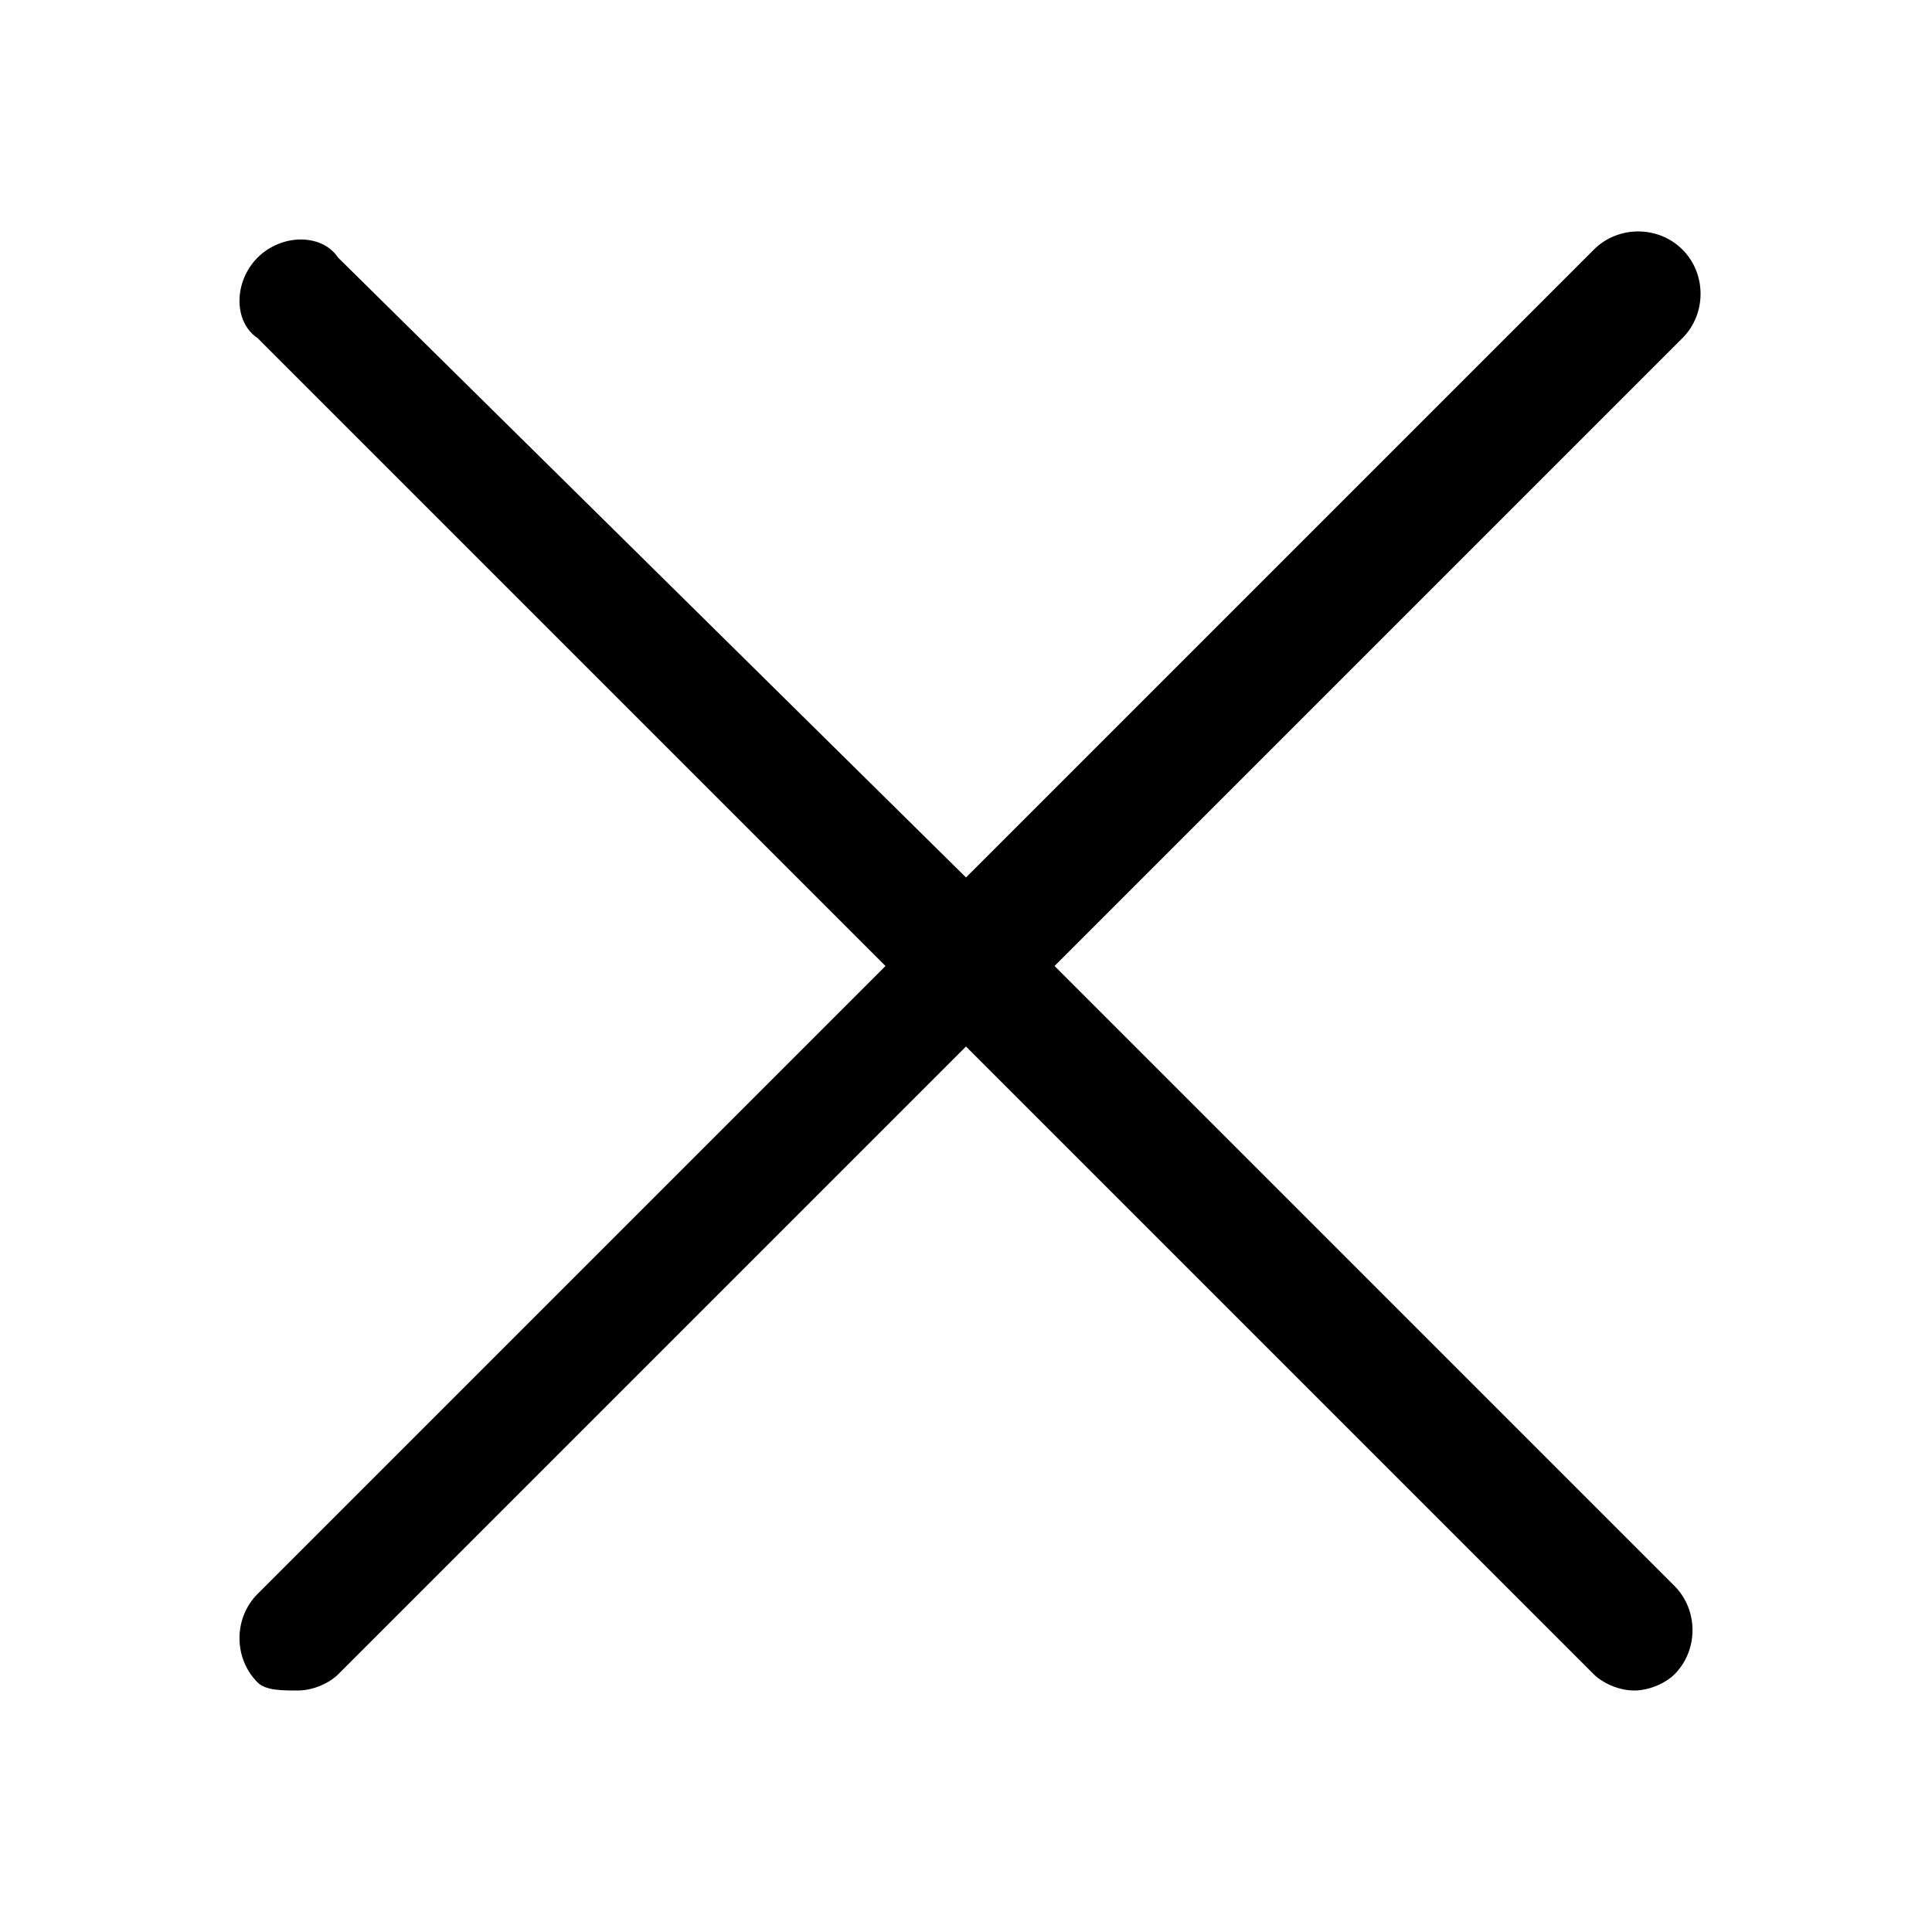
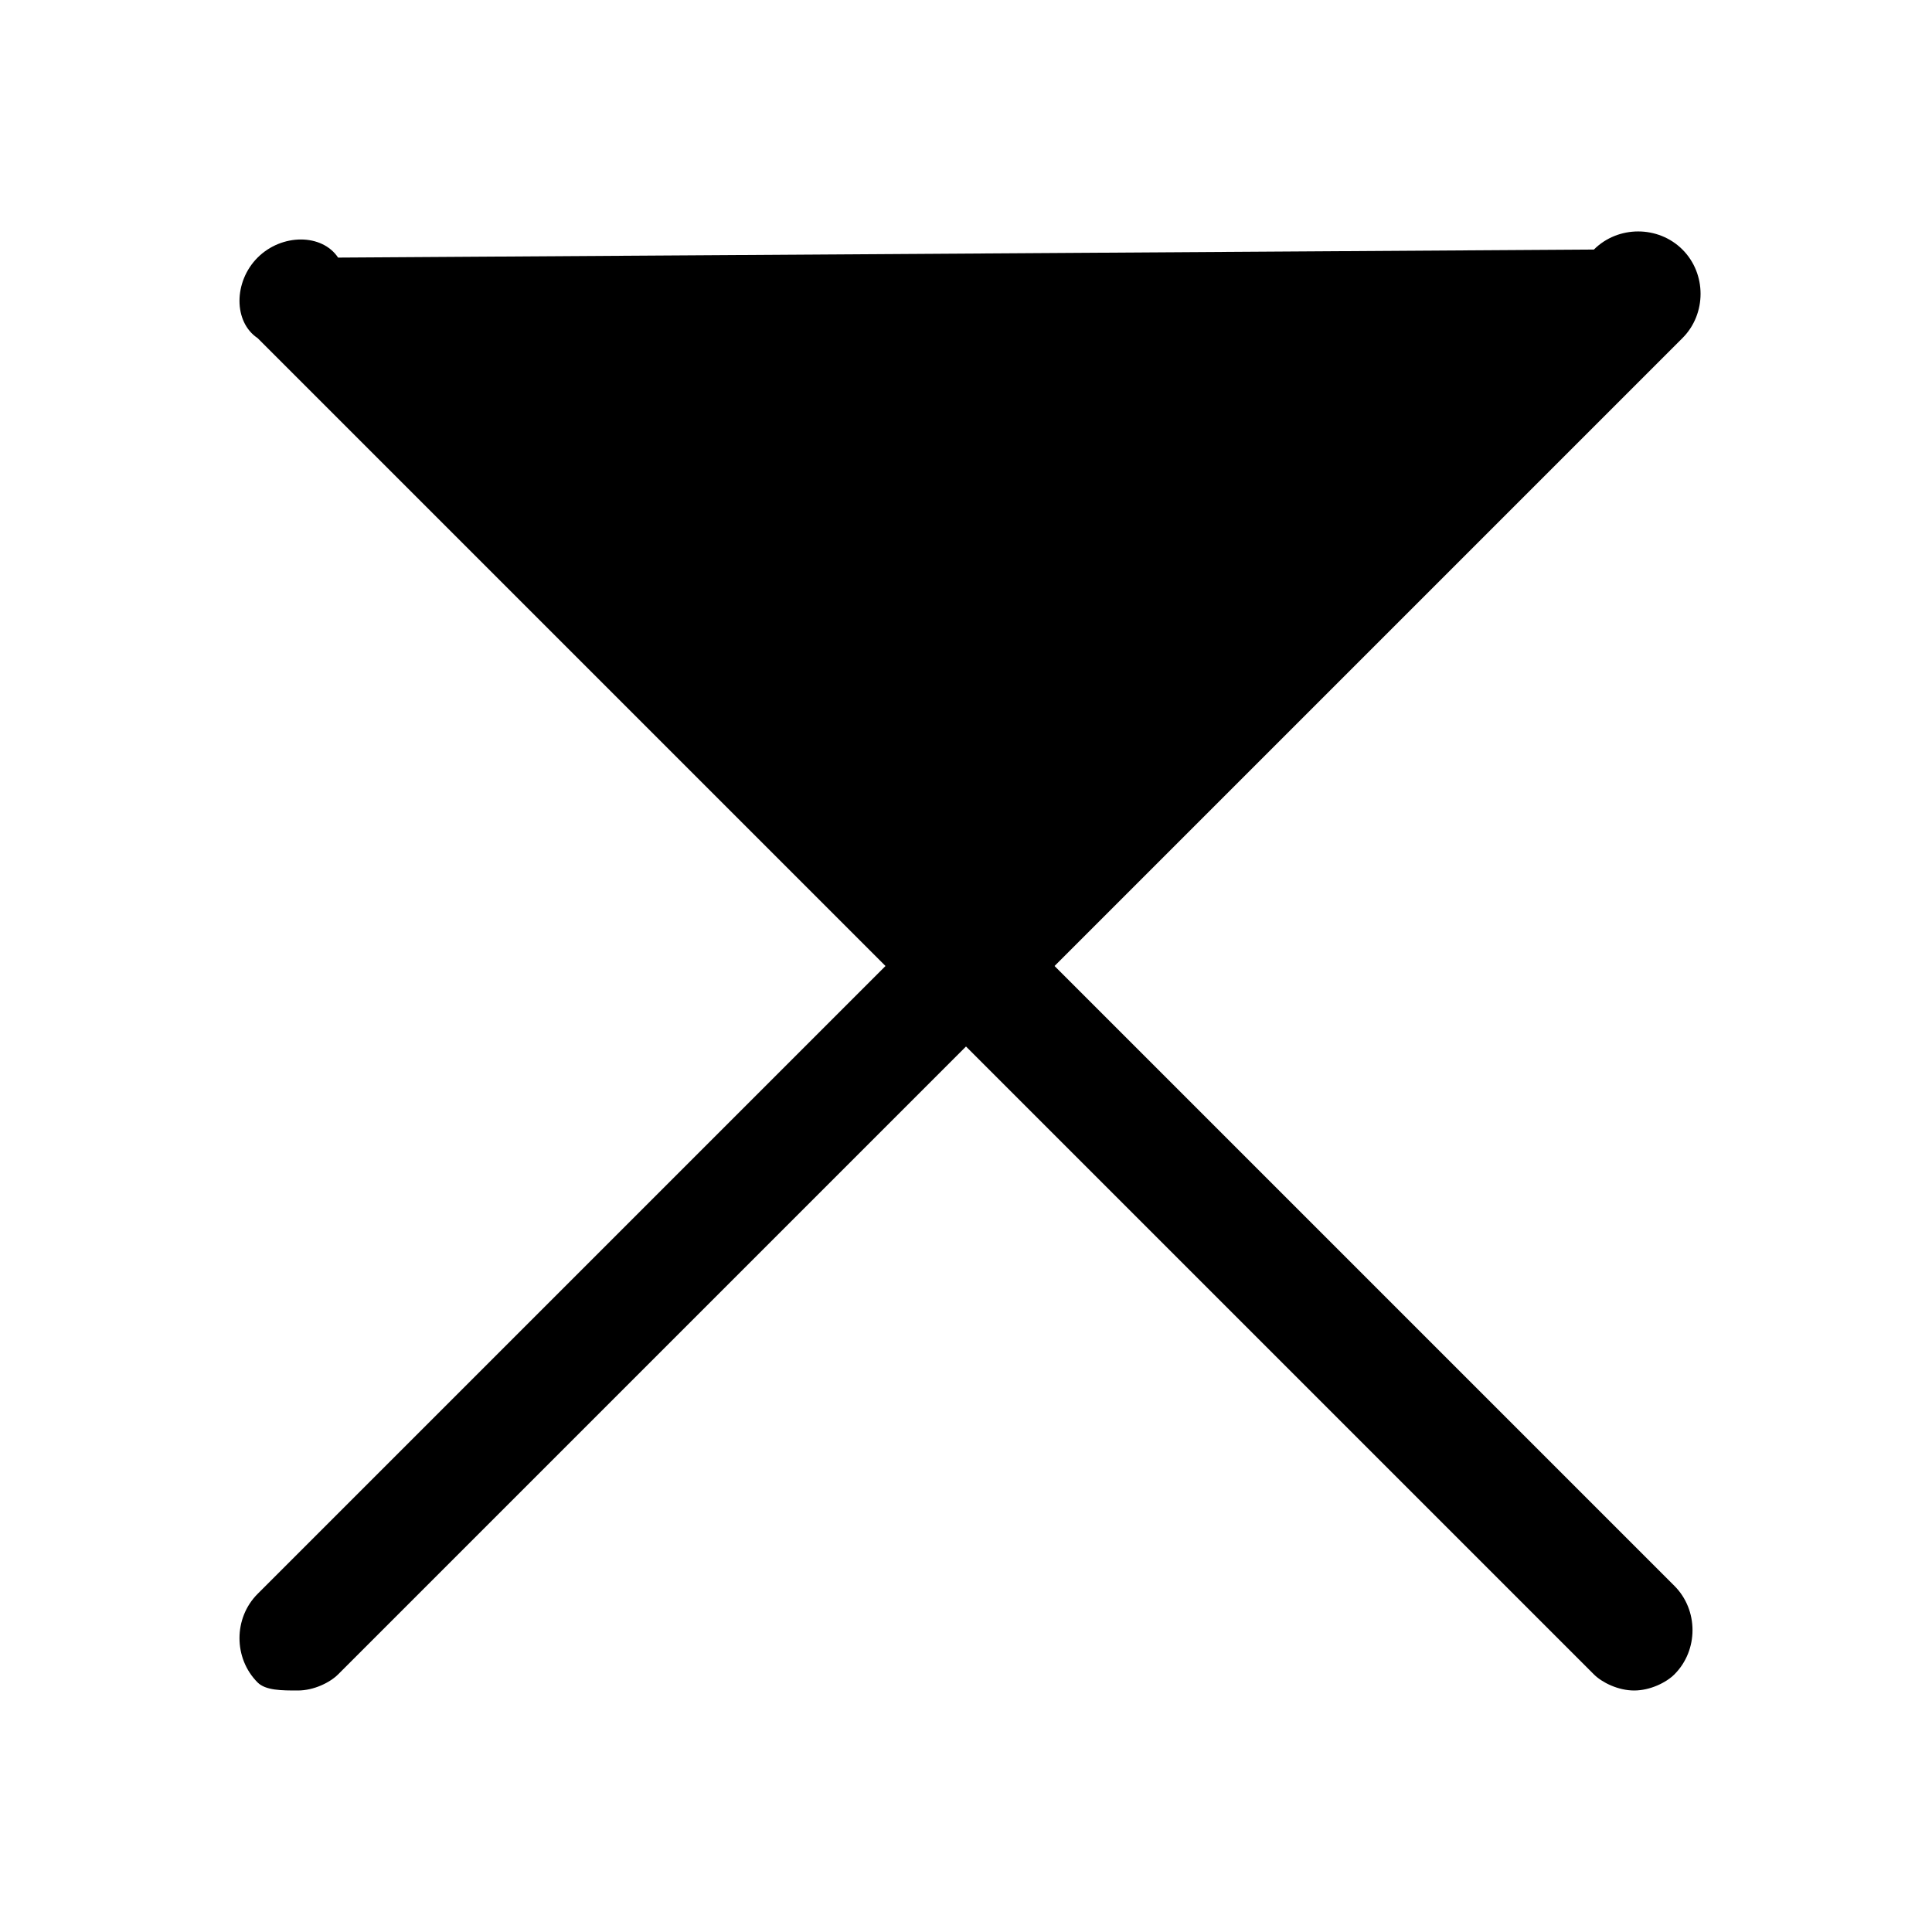
<svg xmlns="http://www.w3.org/2000/svg" version="1.1" x="0px" y="0px" viewBox="0 0 24 24" style="enable-background:new 0 0 24 24;" xml:space="preserve">
  <style type="text/css">
	.st0{fill:none;stroke:#000000;stroke-linecap:round;stroke-miterlimit:10;}
	.st1{fill:none;stroke:#231F20;stroke-linecap:round;stroke-miterlimit:10;}
	.st2{fill:#231F20;}
	.st3{stroke:#231F20;stroke-linecap:round;stroke-miterlimit:10;}
	.st4{fill:none;stroke:#000000;stroke-linecap:round;stroke-miterlimit:10;stroke-dasharray:2.638,2.638;}
	.st5{fill:none;stroke:#000000;stroke-linecap:round;stroke-miterlimit:10;stroke-dasharray:2.659,2.659;}
	.st6{clip-path:url(#SVGID_2_);fill:none;stroke:#000000;stroke-linecap:round;stroke-miterlimit:10;}
	.st7{fill:none;stroke:#231F20;stroke-miterlimit:10;}
	.st8{fill:none;stroke:#000000;stroke-miterlimit:10;}
	.st9{fill:none;stroke:#000000;stroke-width:2;stroke-miterlimit:10;}
	.st10{fill:#231F20;stroke:#E12726;stroke-width:2;stroke-miterlimit:10;}
	.st11{fill:none;stroke:#000000;stroke-linecap:round;stroke-miterlimit:10;stroke-dasharray:4.194,4.194;}
	.st12{fill:none;stroke:#000000;stroke-linecap:round;stroke-miterlimit:10;stroke-dasharray:0.987,1.974;}
	.st13{fill:none;stroke:#000000;stroke-linecap:round;stroke-miterlimit:10;stroke-dasharray:4.018,4.018;}
	.st14{fill:none;stroke:#000000;stroke-linecap:round;stroke-miterlimit:10;stroke-dasharray:1.006,2.012;}
	.st15{fill:#E12726;}
	.st16{fill:none;stroke:#231F20;stroke-miterlimit:10;stroke-dasharray:4.443,4.443;}
	.st17{fill:none;stroke:#231F20;stroke-miterlimit:10;stroke-dasharray:3.67,3.67;}
	.st18{fill:none;stroke:#231F20;stroke-linecap:round;stroke-linejoin:round;stroke-miterlimit:10;}
	.st19{fill:#FFFFFF;stroke:#231F20;stroke-linecap:round;stroke-linejoin:round;stroke-miterlimit:10;}
	.st20{fill:none;stroke:#E12726;stroke-linecap:round;stroke-linejoin:round;}
	.st21{fill:none;stroke:#221F1F;stroke-miterlimit:10;}
	.st22{fill:none;stroke:#231F20;stroke-width:0.75;stroke-miterlimit:10;}
	.st23{fill:#FFFFFF;stroke:#231F20;stroke-width:0.75;stroke-miterlimit:10;}
	.st24{fill:#FFFFFF;stroke:#231F20;stroke-width:0.75;stroke-linecap:round;stroke-miterlimit:10;}
	.st25{fill:none;stroke:#231F20;stroke-width:0.75;stroke-linecap:round;stroke-miterlimit:10;}
	.st26{fill:none;stroke:#E12726;stroke-linecap:round;stroke-linejoin:round;stroke-miterlimit:10;}
	.st27{clip-path:url(#SVGID_6_);fill:none;stroke:#231F20;stroke-width:0.75;stroke-miterlimit:10;}
	.st28{clip-path:url(#SVGID_6_);fill:none;stroke:#231F20;stroke-width:0.75;stroke-linecap:round;stroke-miterlimit:10;}
	.st29{fill:none;stroke:#000000;stroke-linecap:round;stroke-miterlimit:10;stroke-dasharray:1.9,1.9;}
	.st30{fill:#231F20;stroke:#231F20;stroke-width:0.15;stroke-miterlimit:10;}
	.st31{fill:#231F20;stroke:#231F20;stroke-width:0.25;stroke-miterlimit:10;}
	.st32{fill:#DBDCDD;stroke:#231F20;stroke-miterlimit:10;}
	.st33{fill:none;stroke:#E2231A;stroke-linecap:round;stroke-linejoin:round;stroke-miterlimit:10;}
	.st34{fill:none;stroke:#E12726;stroke-miterlimit:10;}
	.st35{fill:none;stroke:#E64048;stroke-miterlimit:10;}
	.st36{fill:none;stroke:#E2231A;stroke-width:0.75;stroke-linecap:round;stroke-miterlimit:10;}
	.st37{fill:#E2231A;stroke:#E2231A;stroke-width:0.75;stroke-miterlimit:10;}
	.st38{fill:#FFFFFF;stroke:#231F20;stroke-miterlimit:10;}
	.st39{fill:none;stroke:#000000;stroke-linecap:round;stroke-linejoin:round;stroke-miterlimit:10;}
	.st40{fill:none;stroke:#221F1F;stroke-linecap:round;stroke-miterlimit:10;}
	.st41{fill:none;stroke:#231F20;stroke-width:3;stroke-linecap:round;stroke-miterlimit:10;}
	.st42{fill:#231F20;stroke:#231F20;stroke-linecap:round;stroke-linejoin:round;stroke-miterlimit:10;}
	.st43{fill:none;stroke:#231F20;stroke-width:3;stroke-linecap:round;stroke-linejoin:round;stroke-miterlimit:10;}
	.st44{fill:none;stroke:#231F20;stroke-width:3;stroke-miterlimit:10;}
	.st45{fill:#DBDCDD;stroke:#231F20;stroke-width:3;stroke-miterlimit:10;}
	.st46{fill:none;stroke:#99999A;stroke-linecap:round;stroke-miterlimit:10;}
	.st47{fill:#99999A;}
	.st48{fill:none;stroke:#231F20;stroke-width:0.75;stroke-linecap:round;stroke-linejoin:round;}
	.st49{clip-path:url(#SVGID_8_);}
	.st50{fill:#FFFFFF;}
	.st51{clip-path:url(#SVGID_8_);fill:#EC1E24;}
	.st52{fill:none;stroke:#E2231A;stroke-linecap:square;stroke-miterlimit:10;}
	.st53{fill:none;stroke:#E64048;stroke-width:3;stroke-miterlimit:10;}
	.st54{fill:#231F20;stroke:#231F20;stroke-miterlimit:10;}
	.st55{fill:none;stroke:#231F20;stroke-width:0.75;stroke-linecap:round;stroke-linejoin:round;stroke-miterlimit:10;}
	.st56{fill:none;stroke:#000000;stroke-width:0.75;stroke-linecap:round;stroke-miterlimit:10;}
	.st57{fill:none;stroke:#000000;stroke-width:0.75;stroke-miterlimit:10;}
	.st58{fill:#2C2929;}
	.st59{fill:#221F1F;stroke:#221F1F;stroke-width:0.15;stroke-miterlimit:10;}
	.st60{stroke:#000000;stroke-width:0.5;stroke-miterlimit:10;}
	.st61{fill:#231F20;stroke:#E2231A;stroke-width:0.75;stroke-linecap:round;stroke-miterlimit:10;}
	.st62{fill:#99999A;stroke:#99999A;stroke-miterlimit:10;}
	.st63{fill:#EDEDEE;stroke:#231F20;stroke-miterlimit:10;}
	.st64{fill:#E2231A;}
	.st65{fill:none;stroke:#221F1F;stroke-width:0.75;stroke-linecap:round;stroke-miterlimit:10;}
	.st66{fill:none;stroke:#FFFFFF;stroke-width:0.75;stroke-linecap:round;stroke-miterlimit:10;}
	.st67{fill:#E6E7E8;}
	.st68{fill:#DBDCDD;}
	.st69{fill:none;stroke:#E12726;stroke-width:0.75;stroke-linecap:round;stroke-linejoin:round;stroke-miterlimit:10;}
	.st70{fill:#BDBFC1;}
	.st71{fill:#DBDCDD;stroke:#000000;stroke-width:0.75;stroke-miterlimit:10;}
	.st72{fill:#D0D2D3;}
	.st73{fill:#929497;}
	.st74{fill:#BBBDBF;}
	.st75{fill:none;stroke:#231F20;stroke-linecap:square;stroke-miterlimit:10;}
	.st76{fill:none;stroke:#E2231A;stroke-linecap:round;stroke-miterlimit:10;}
	.st77{fill:none;stroke:#000000;stroke-width:0.5;stroke-linecap:round;stroke-linejoin:round;}
	.st78{fill:#FFFFFF;stroke:#000000;stroke-linecap:round;stroke-miterlimit:10;}
	.st79{fill:#231F20;stroke:#E2231A;stroke-linecap:round;stroke-miterlimit:10;}
	.st80{fill:#FAC549;}
	.st81{fill:none;stroke:#FFFFFF;stroke-width:0.75;stroke-miterlimit:10;}
	.st82{fill:#E2231A;stroke:#231F20;stroke-width:0.75;stroke-linecap:round;stroke-linejoin:round;}
	.st83{fill:none;stroke:#000000;stroke-width:0.75;stroke-linecap:round;stroke-linejoin:round;}
	.st84{fill:none;stroke:#231F20;stroke-linecap:round;stroke-linejoin:round;}
	.st85{fill:none;stroke:#FFFFFF;stroke-linecap:round;stroke-miterlimit:10;}
	.st86{enable-background:new    ;}
	.st87{fill:#FFFFFF;stroke:#000000;stroke-miterlimit:10;}
	.st88{fill:none;stroke:#BDBFC1;stroke-linecap:round;stroke-miterlimit:10;}
	.st89{fill:#E2231A;stroke:#231F20;stroke-width:0.75;stroke-miterlimit:10;}
	.st90{fill:none;stroke:#FFFFFF;stroke-linecap:square;stroke-miterlimit:10;}
	.st91{fill:none;stroke:#BDBFC1;stroke-miterlimit:10;}
	.st92{fill:none;stroke:#231F20;stroke-width:0.7;stroke-miterlimit:10;}
	.st93{fill:none;stroke:#000000;stroke-linecap:square;stroke-miterlimit:10;}
	.st94{fill:none;stroke:#FFFFFF;stroke-miterlimit:10;}
	.st95{fill:#DADCDC;stroke:#000000;stroke-width:0.75;stroke-miterlimit:10;}
	.st96{fill:#808184;stroke:#000000;stroke-width:0.75;stroke-miterlimit:10;}
	.st97{fill:none;stroke:#E2231A;stroke-width:2;stroke-linecap:round;stroke-miterlimit:10;}
	.st98{fill:#404041;stroke:#000000;stroke-width:0.75;stroke-miterlimit:10;}
	.st99{fill:#E2231A;stroke:#000000;stroke-linecap:round;stroke-linejoin:round;}
	.st100{fill:none;stroke:#000000;stroke-linecap:round;stroke-linejoin:round;}
	.st101{stroke:#000000;stroke-width:0.25;stroke-miterlimit:10;}
	.st102{clip-path:url(#SVGID_10_);}
	.st103{fill:none;stroke:#99999A;stroke-linecap:round;stroke-linejoin:round;stroke-miterlimit:10;}
	.st104{fill:none;stroke:#2B2B2B;stroke-miterlimit:10;}
	.st105{fill:#F1F1F2;}
	.st106{fill:none;stroke:#000000;stroke-width:1.5;stroke-linecap:round;stroke-miterlimit:10;}
	.st107{stroke:#000000;stroke-miterlimit:10;}
	.st108{fill:#E2231A;stroke:#E2231A;stroke-width:1.5;stroke-linecap:round;stroke-miterlimit:10;}
	.st109{fill:none;stroke:#E2231A;stroke-width:1.5;stroke-linecap:round;stroke-miterlimit:10;}
	.st110{fill:none;stroke:#000000;stroke-width:1.5;stroke-miterlimit:10;}
	.st111{fill:#221F1F;}
	.st112{fill:none;stroke:#221F1F;stroke-width:0.75;stroke-miterlimit:10;}
	.st113{fill:none;stroke:#BDBEC0;stroke-miterlimit:10;}
	.st114{fill:#E2231A;stroke:#221F1F;stroke-width:0.75;stroke-miterlimit:10;}
	.st115{fill:#FFFFFF;stroke:#221F1F;stroke-width:0.75;stroke-miterlimit:10;}
	.st116{fill:#FFFFFF;stroke:#221F1F;stroke-width:0.75;stroke-linecap:round;stroke-miterlimit:10;}
	.st117{fill:#DADCDC;stroke:#BDBEC0;stroke-width:0.75;stroke-miterlimit:10;}
	.st118{fill:#ABADAF;stroke:#FFFFFF;stroke-miterlimit:10;}
	.st119{fill:#BDBFC1;stroke:#FFFFFF;stroke-miterlimit:10;}
	.st120{fill:#898B8D;stroke:#FFFFFF;stroke-miterlimit:10;}
	.st121{fill:#BDBBBB;}
	.st122{fill:#474C55;}
	.st123{fill:none;stroke:#474C55;stroke-linecap:round;stroke-miterlimit:10;}
	.st124{fill:none;stroke:#55565A;stroke-linecap:round;stroke-miterlimit:10;}
	.st125{opacity:0.87;}
	.st126{fill:none;stroke:#FFFFFF;stroke-linecap:round;stroke-linejoin:round;stroke-miterlimit:10;}
	.st127{fill:#FFFFFF;stroke:#FFFFFF;stroke-width:0.25;stroke-miterlimit:10;}
	.st128{fill:none;stroke:#FFFFFF;stroke-width:2;stroke-linecap:round;stroke-linejoin:round;stroke-miterlimit:10;}
	.st129{fill:none;stroke:#FFFFFF;stroke-width:2;stroke-linecap:round;stroke-miterlimit:10;}
	.st130{fill:none;stroke:#231F20;stroke-width:1.2;stroke-linecap:round;stroke-miterlimit:10;}
	.st131{fill:none;stroke:#231F20;stroke-width:0.5;stroke-miterlimit:10;}
	.st132{stroke:#231F20;stroke-width:0.5;stroke-miterlimit:10;}
	.st133{fill:none;stroke:#EC1E24;stroke-miterlimit:10;}
	.st134{fill:none;}
	.st135{fill:#CECFD1;}
	.st136{fill:none;stroke:#25A9E0;stroke-miterlimit:10;stroke-dasharray:5,5;}
	.st137{fill:none;stroke:#221F1F;stroke-linecap:round;stroke-linejoin:round;stroke-miterlimit:10;}
	.st138{clip-path:url(#SVGID_12_);fill:#EC1E24;}
	.st139{clip-path:url(#SVGID_14_);fill:#EC1E24;}
	.st140{fill:none;stroke:#221F1F;stroke-linecap:round;stroke-linejoin:round;}
	.st141{fill:none;stroke:#E02827;stroke-linecap:round;stroke-linejoin:round;stroke-miterlimit:10;}
	.st142{fill:none;stroke:#BDBEC0;stroke-linecap:round;stroke-miterlimit:10;}
	.st143{fill:#E5E6E6;}
	.st144{fill:none;stroke:#221F1F;stroke-width:0.7;stroke-miterlimit:10;}
	.st145{fill:#99999A;stroke:#000000;stroke-width:1.2;stroke-linecap:round;stroke-miterlimit:10;}
	.st146{fill:none;stroke:#000000;stroke-width:1.2;stroke-linecap:round;stroke-miterlimit:10;}
	.st147{fill:none;stroke:#FFFFFF;stroke-width:1.2;stroke-linecap:round;stroke-miterlimit:10;}
	.st148{fill:#EDEDEE;}
	.st149{fill:#E2231A;stroke:#E2231A;stroke-width:0.25;stroke-miterlimit:10;}
	.st150{opacity:0.89;fill:#F1F1F1;}
	.st151{fill:none;stroke:#221F1F;stroke-width:0.75;stroke-linecap:round;stroke-linejoin:round;}
	.st152{clip-path:url(#SVGID_20_);}
	.st153{fill:#F9C449;}
	.st154{clip-path:url(#SVGID_22_);}
	.st155{fill:#E2231A;stroke:#221F1F;stroke-width:0.75;stroke-linecap:round;stroke-linejoin:round;}
	.st156{fill:#99999A;stroke:#221F1F;stroke-width:0.75;stroke-linecap:round;stroke-linejoin:round;}
	.st157{fill:#221F1F;stroke:#221F1F;stroke-width:0.75;stroke-linecap:round;stroke-linejoin:round;}
	.st158{fill:#F9C449;stroke:#221F1F;stroke-width:0.75;stroke-linecap:round;stroke-linejoin:round;}
	.st159{fill:none;stroke:#99999A;stroke-miterlimit:10;}
	.st160{fill:#FFFFFF;stroke:#231F20;stroke-width:0.2;stroke-linecap:round;stroke-linejoin:round;stroke-miterlimit:10;}
	.st161{fill:none;stroke:#E2231A;stroke-miterlimit:10;}
	.st162{fill:none;stroke:#000000;stroke-width:3;stroke-miterlimit:10;}
	.st163{clip-path:url(#SVGID_24_);}
	.st164{stroke:#000000;stroke-width:0.15;stroke-miterlimit:10;}
	.st165{fill:#A2D3F1;}
	.st166{fill:#9A5236;stroke:#231F20;stroke-width:0.25;stroke-miterlimit:10;}
	.st167{fill:#E12726;stroke:#231F20;stroke-width:0.25;stroke-miterlimit:10;}
	.st168{fill:#F05A28;stroke:#231F20;stroke-width:0.25;stroke-miterlimit:10;}
	.st169{fill:#F69220;stroke:#231F20;stroke-width:0.25;stroke-miterlimit:10;}
	.st170{fill:#FAC549;stroke:#231F20;stroke-width:0.25;stroke-miterlimit:10;}
	.st171{fill:#94B948;stroke:#231F20;stroke-width:0.25;stroke-miterlimit:10;}
	.st172{fill:#4BA94C;stroke:#231F20;stroke-width:0.25;stroke-miterlimit:10;}
	.st173{fill:#82C894;stroke:#231F20;stroke-width:0.25;stroke-miterlimit:10;}
	.st174{fill:#A2D3F1;stroke:#231F20;stroke-width:0.25;stroke-miterlimit:10;}
	.st175{fill:#0D72B9;stroke:#231F20;stroke-width:0.25;stroke-miterlimit:10;}
	.st176{fill:#FFFFFF;stroke:#231F20;stroke-width:0.25;stroke-miterlimit:10;}
	.st177{fill:#E2231A;stroke:#231F20;stroke-width:0.25;stroke-miterlimit:10;}
	.st178{fill:#1A1A1A;stroke:#231F20;stroke-width:0.25;stroke-miterlimit:10;}
	.st179{fill:#302D2F;stroke:#231F20;stroke-width:0.25;stroke-miterlimit:10;}
	.st180{fill:none;stroke:#E2231A;stroke-width:10;stroke-miterlimit:10;}
	.st181{fill:none;stroke:#E2231A;stroke-width:2;stroke-miterlimit:10;}
	.st182{fill:#BBBDBF;stroke:#231F20;stroke-width:0.75;stroke-linecap:round;stroke-miterlimit:10;}
	.st183{fill:#E6E7E8;stroke:#231F20;stroke-width:0.75;stroke-linecap:round;stroke-miterlimit:10;}
	.st184{opacity:0.19;fill:none;stroke:#AC162C;stroke-width:2;stroke-miterlimit:10;}
	.st185{fill:#404041;}
	.st186{opacity:0.82;fill:#F59373;}
	.st187{fill:none;stroke:#E6E7E8;stroke-linecap:round;stroke-miterlimit:10;}
	.st188{fill:none;stroke:#E2231A;stroke-width:0.5;stroke-linecap:round;stroke-miterlimit:10;}
	.st189{opacity:0.75;fill:#E2231A;}
	.st190{fill:none;stroke:#231F20;stroke-width:1.2;stroke-linecap:round;stroke-miterlimit:10;stroke-dasharray:3.128,4.171;}
</style>
  <g id="graphics">
    <g>
-       <path d="M13.1,12l7.8-7.8c0.3-0.3,0.3-0.8,0-1.1s-0.8-0.3-1.1,0L12,10.9L4.2,3.2C4,2.9,3.5,2.9,3.2,3.2S2.9,4,3.2,4.2l7.8,7.8    l-7.8,7.8c-0.3,0.3-0.3,0.8,0,1.1C3.3,21,3.5,21,3.7,21s0.4-0.1,0.5-0.2l7.8-7.8l7.8,7.8c0.1,0.1,0.3,0.2,0.5,0.2s0.4-0.1,0.5-0.2    c0.3-0.3,0.3-0.8,0-1.1L13.1,12z" />
+       <path d="M13.1,12l7.8-7.8c0.3-0.3,0.3-0.8,0-1.1s-0.8-0.3-1.1,0L4.2,3.2C4,2.9,3.5,2.9,3.2,3.2S2.9,4,3.2,4.2l7.8,7.8    l-7.8,7.8c-0.3,0.3-0.3,0.8,0,1.1C3.3,21,3.5,21,3.7,21s0.4-0.1,0.5-0.2l7.8-7.8l7.8,7.8c0.1,0.1,0.3,0.2,0.5,0.2s0.4-0.1,0.5-0.2    c0.3-0.3,0.3-0.8,0-1.1L13.1,12z" />
    </g>
  </g>
  <g id="caps">
</g>
  <g id="Layer_3">
</g>
</svg>